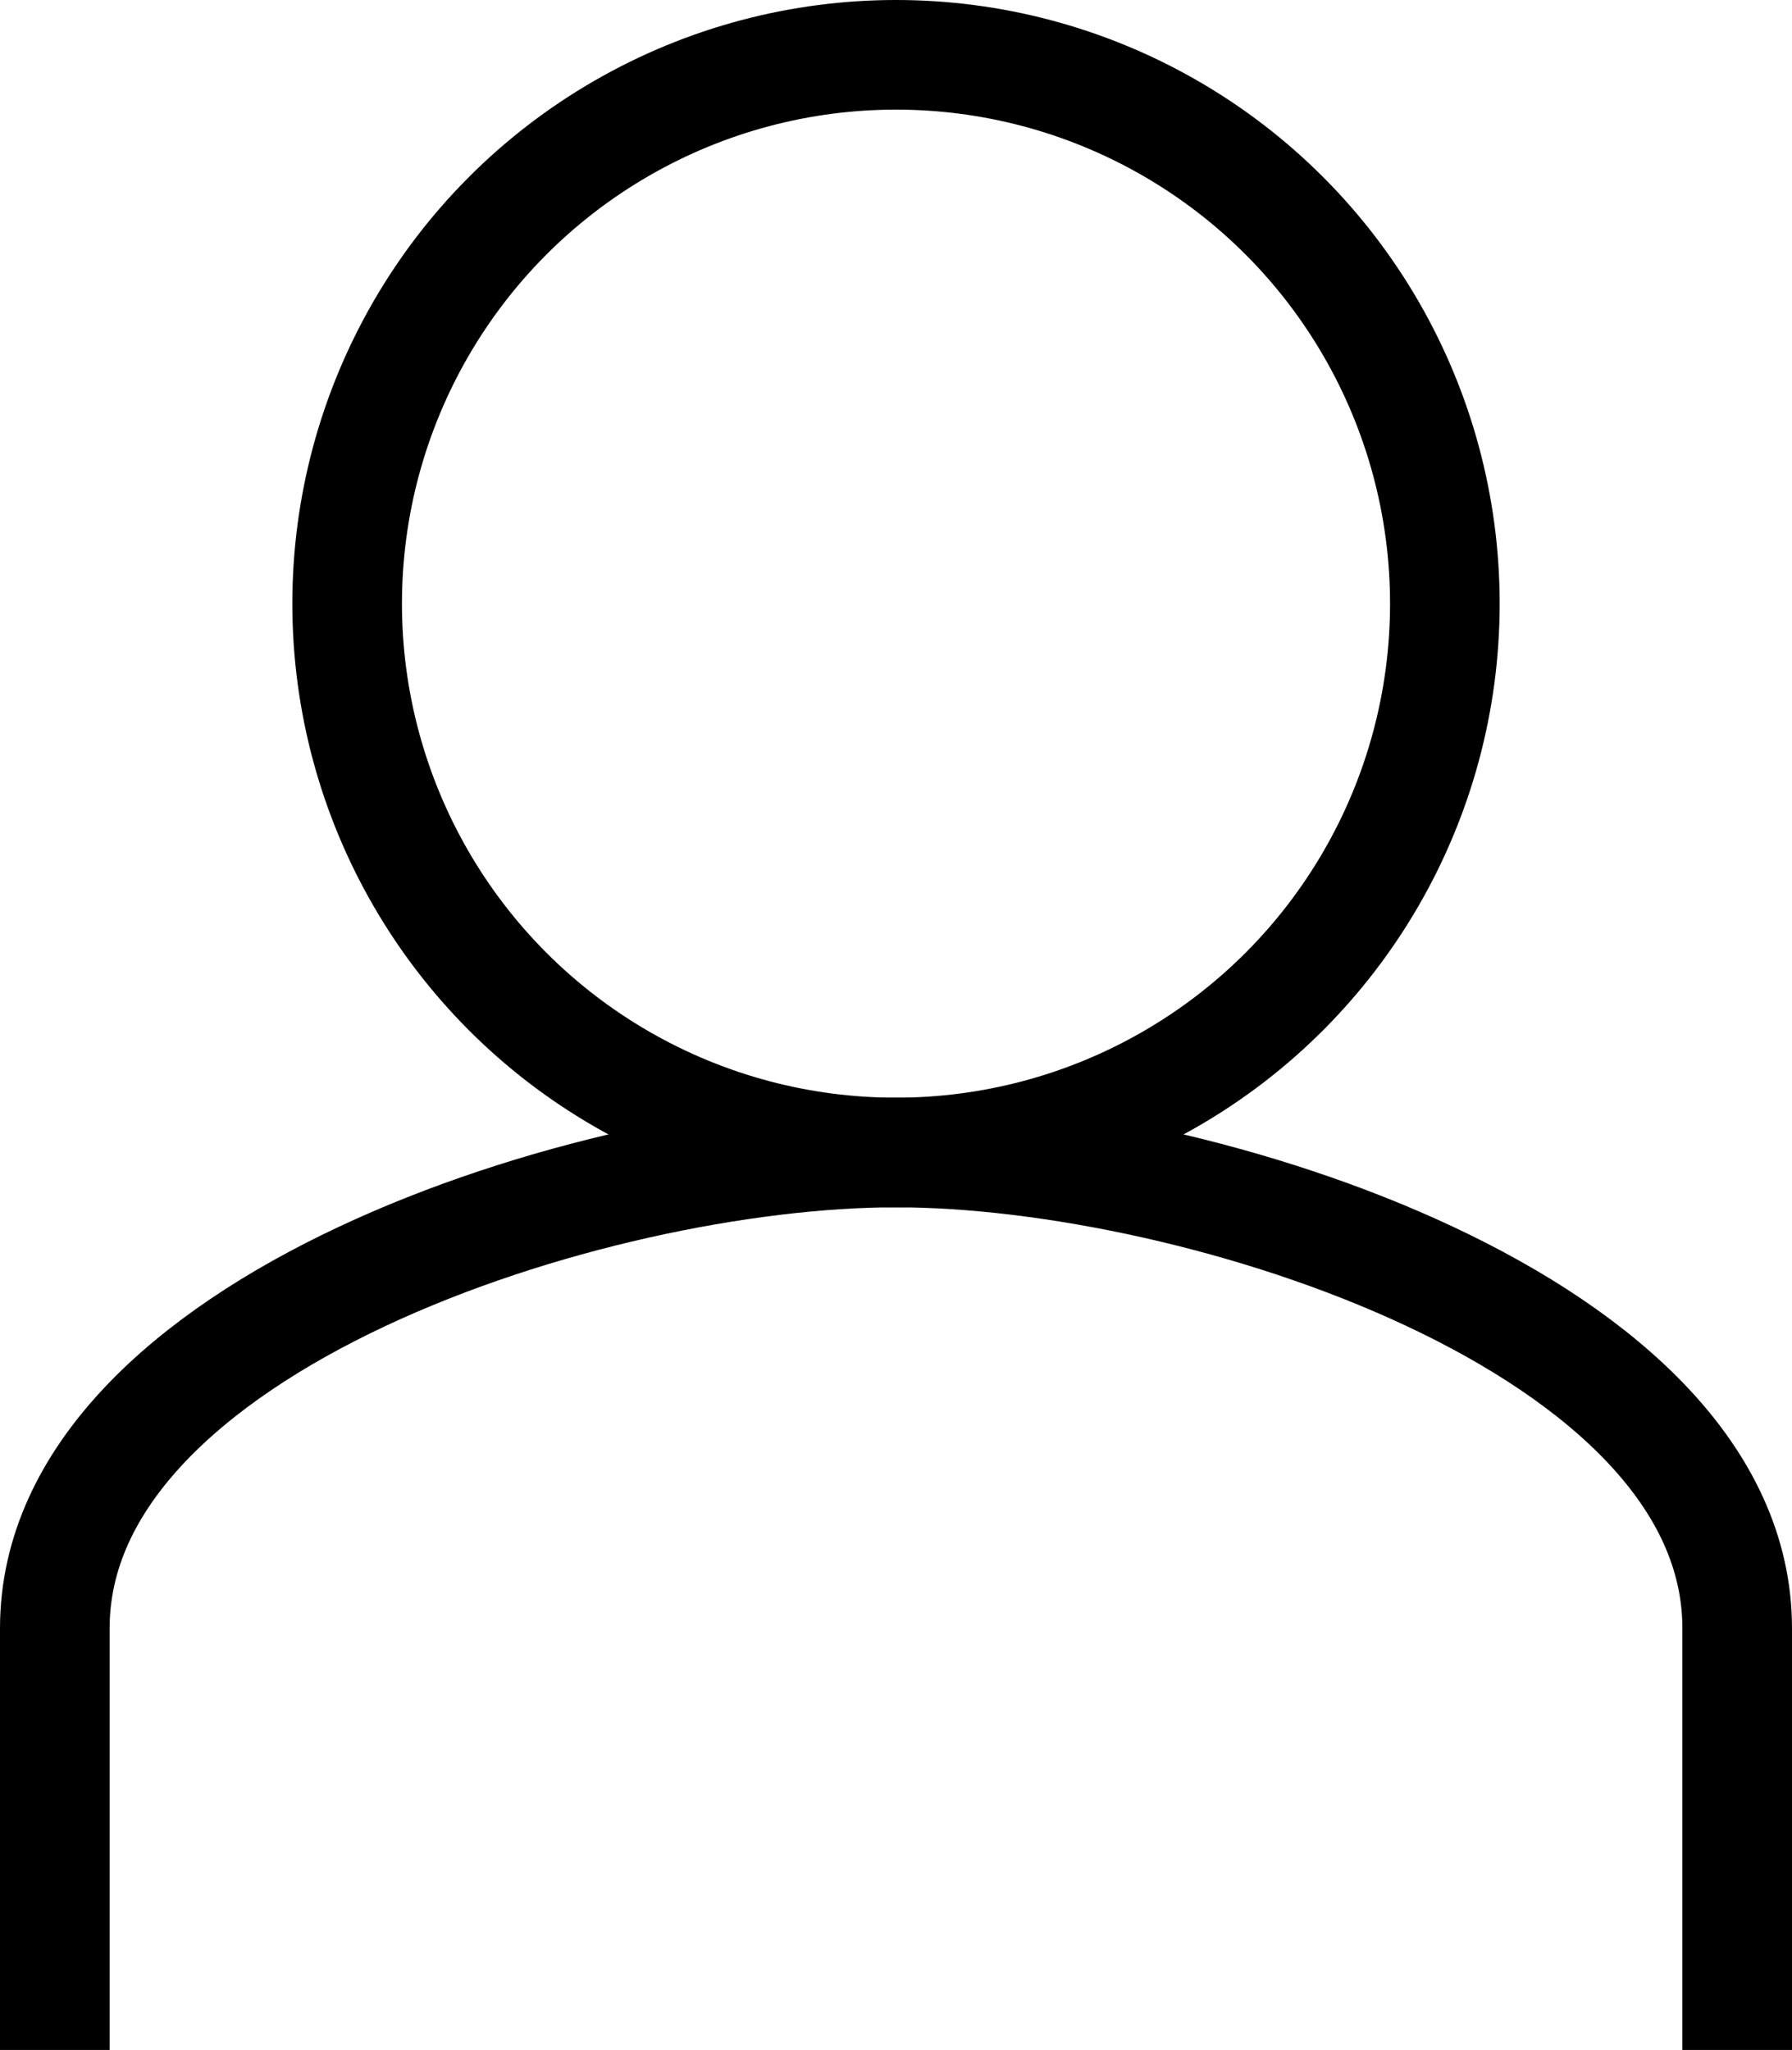
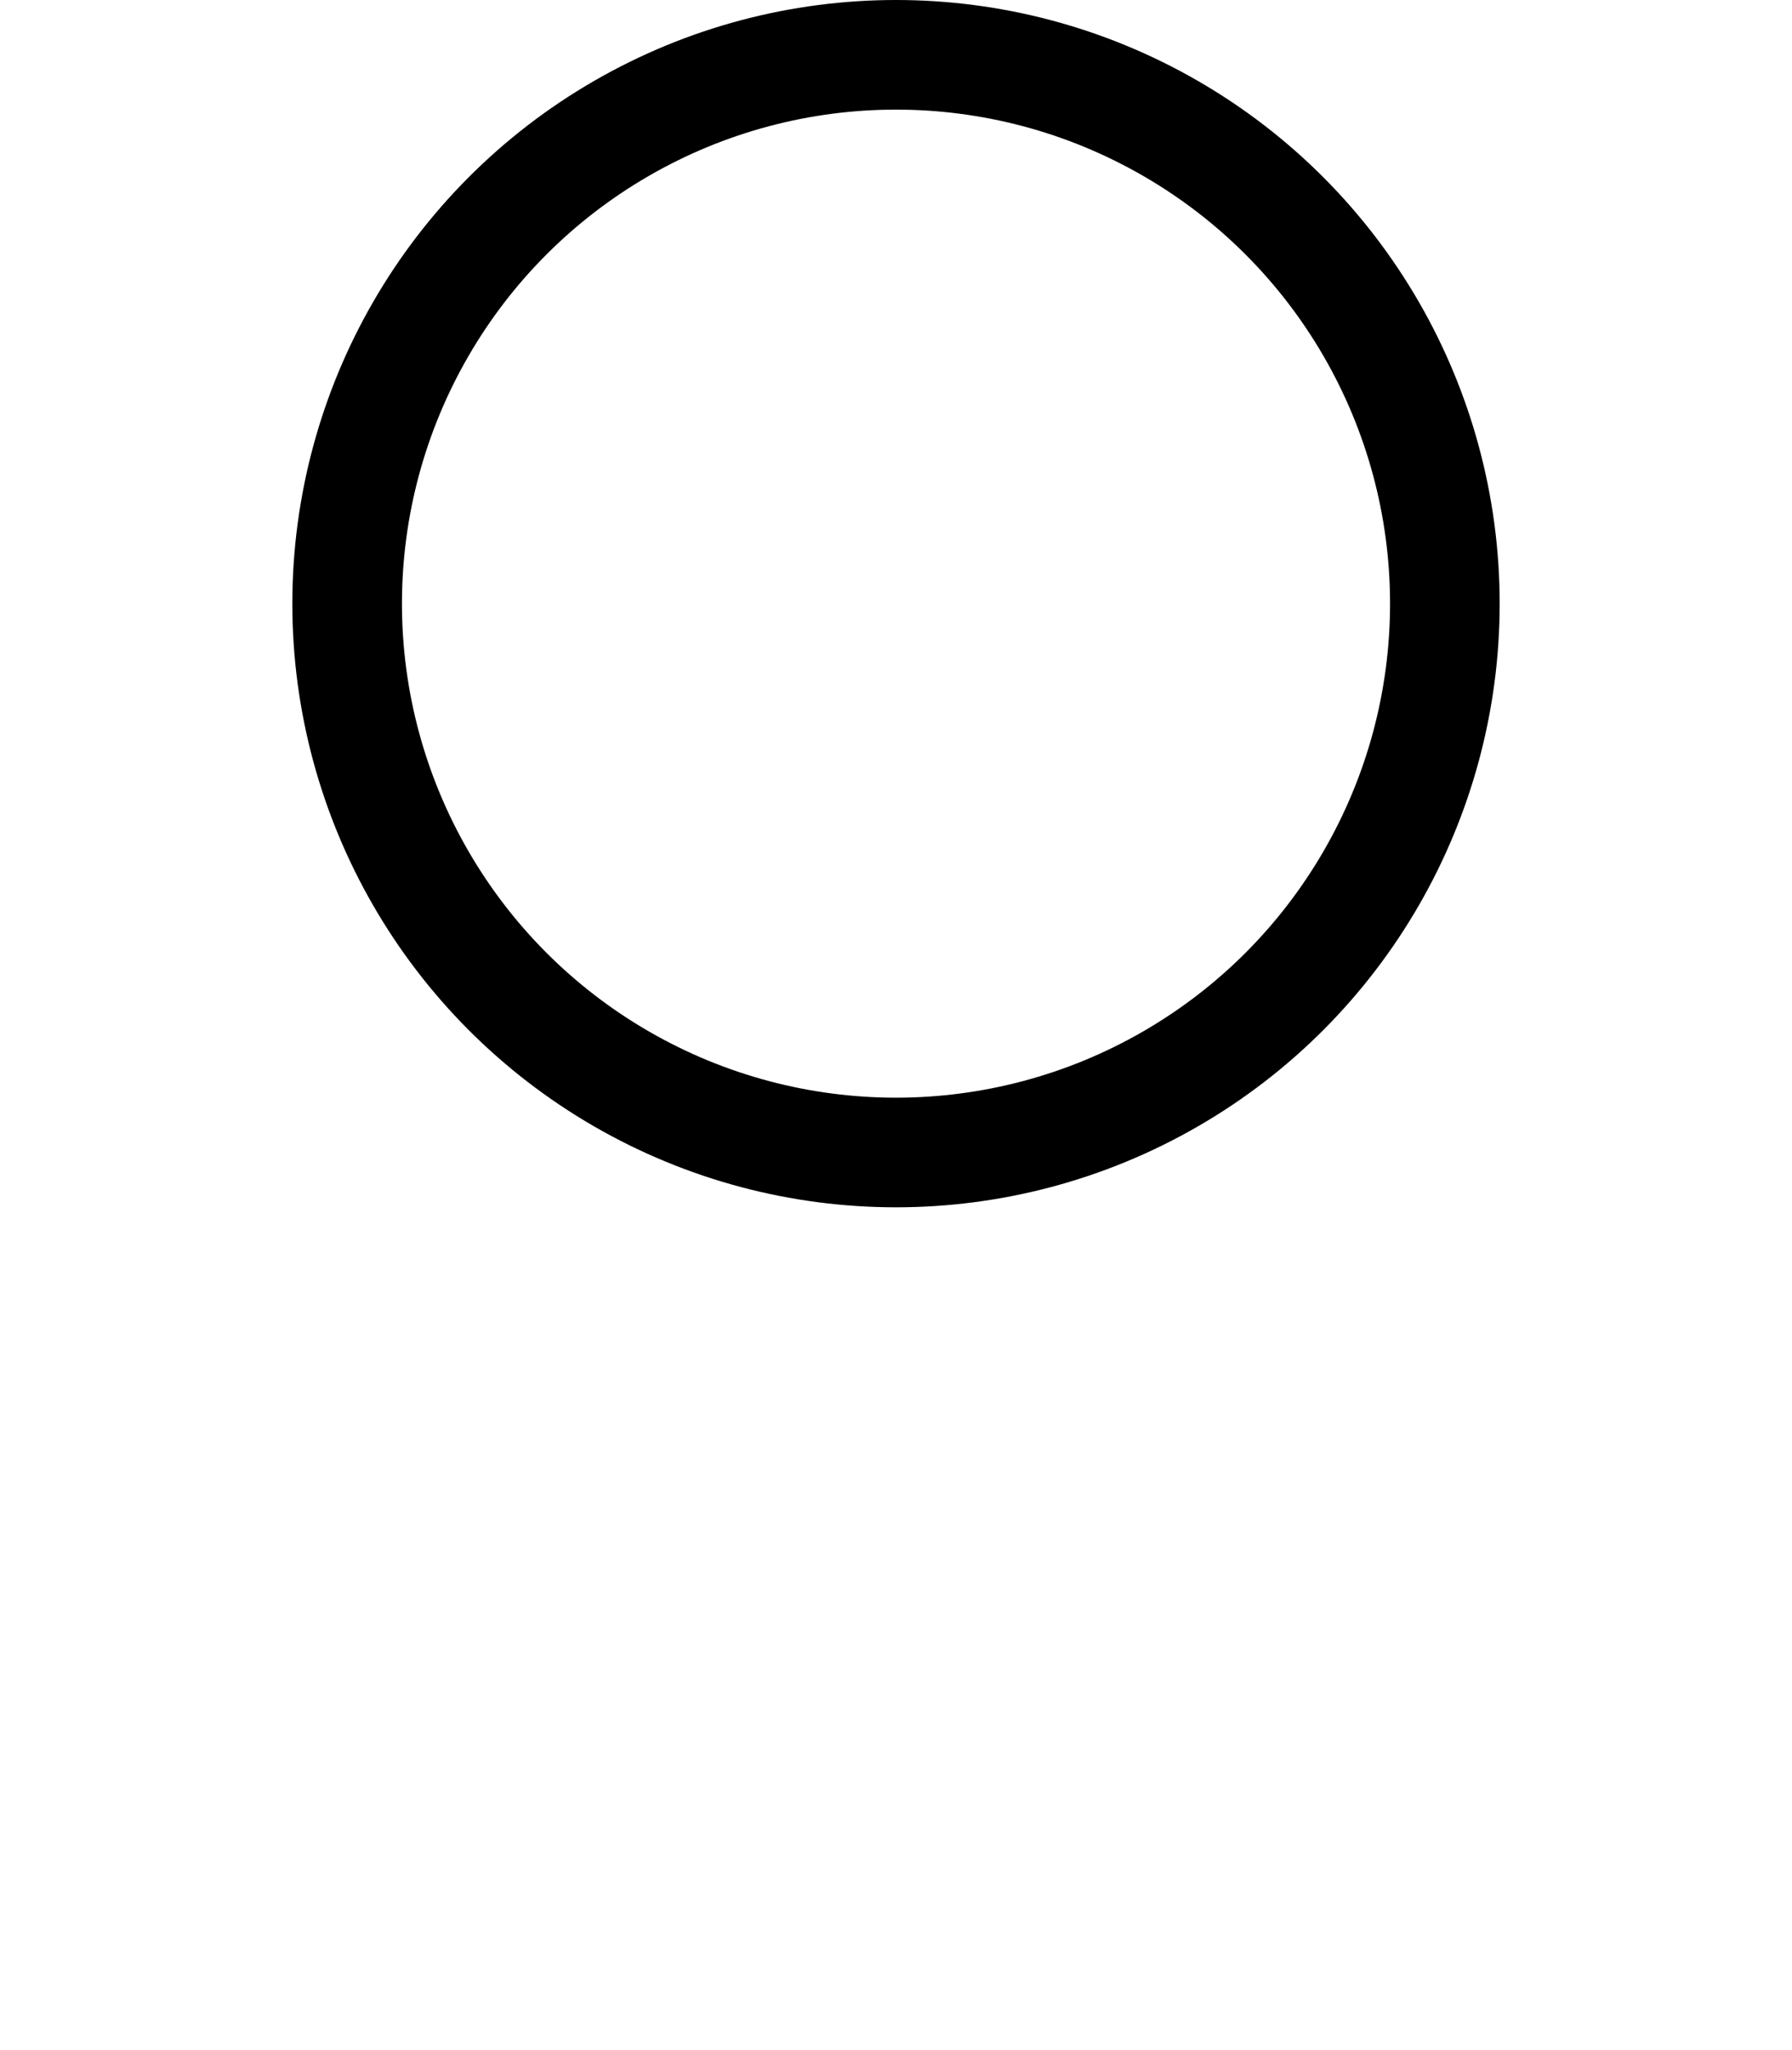
<svg xmlns="http://www.w3.org/2000/svg" viewBox="0 0 24.52 28.05">
  <defs>
    <style>.a{fill:none;stroke:#000;stroke-miterlimit:10;stroke-width:1.5px;}</style>
  </defs>
  <title>person</title>
  <circle class="a" cx="12.26" cy="8.26" r="7.51" />
-   <path class="a" d="M128.18,293.53v-5.77c0-4.15,7.36-6.51,11.51-6.51s11.51,2.36,11.51,6.51v5.77" transform="translate(-127.43 -265.48)" />
</svg>